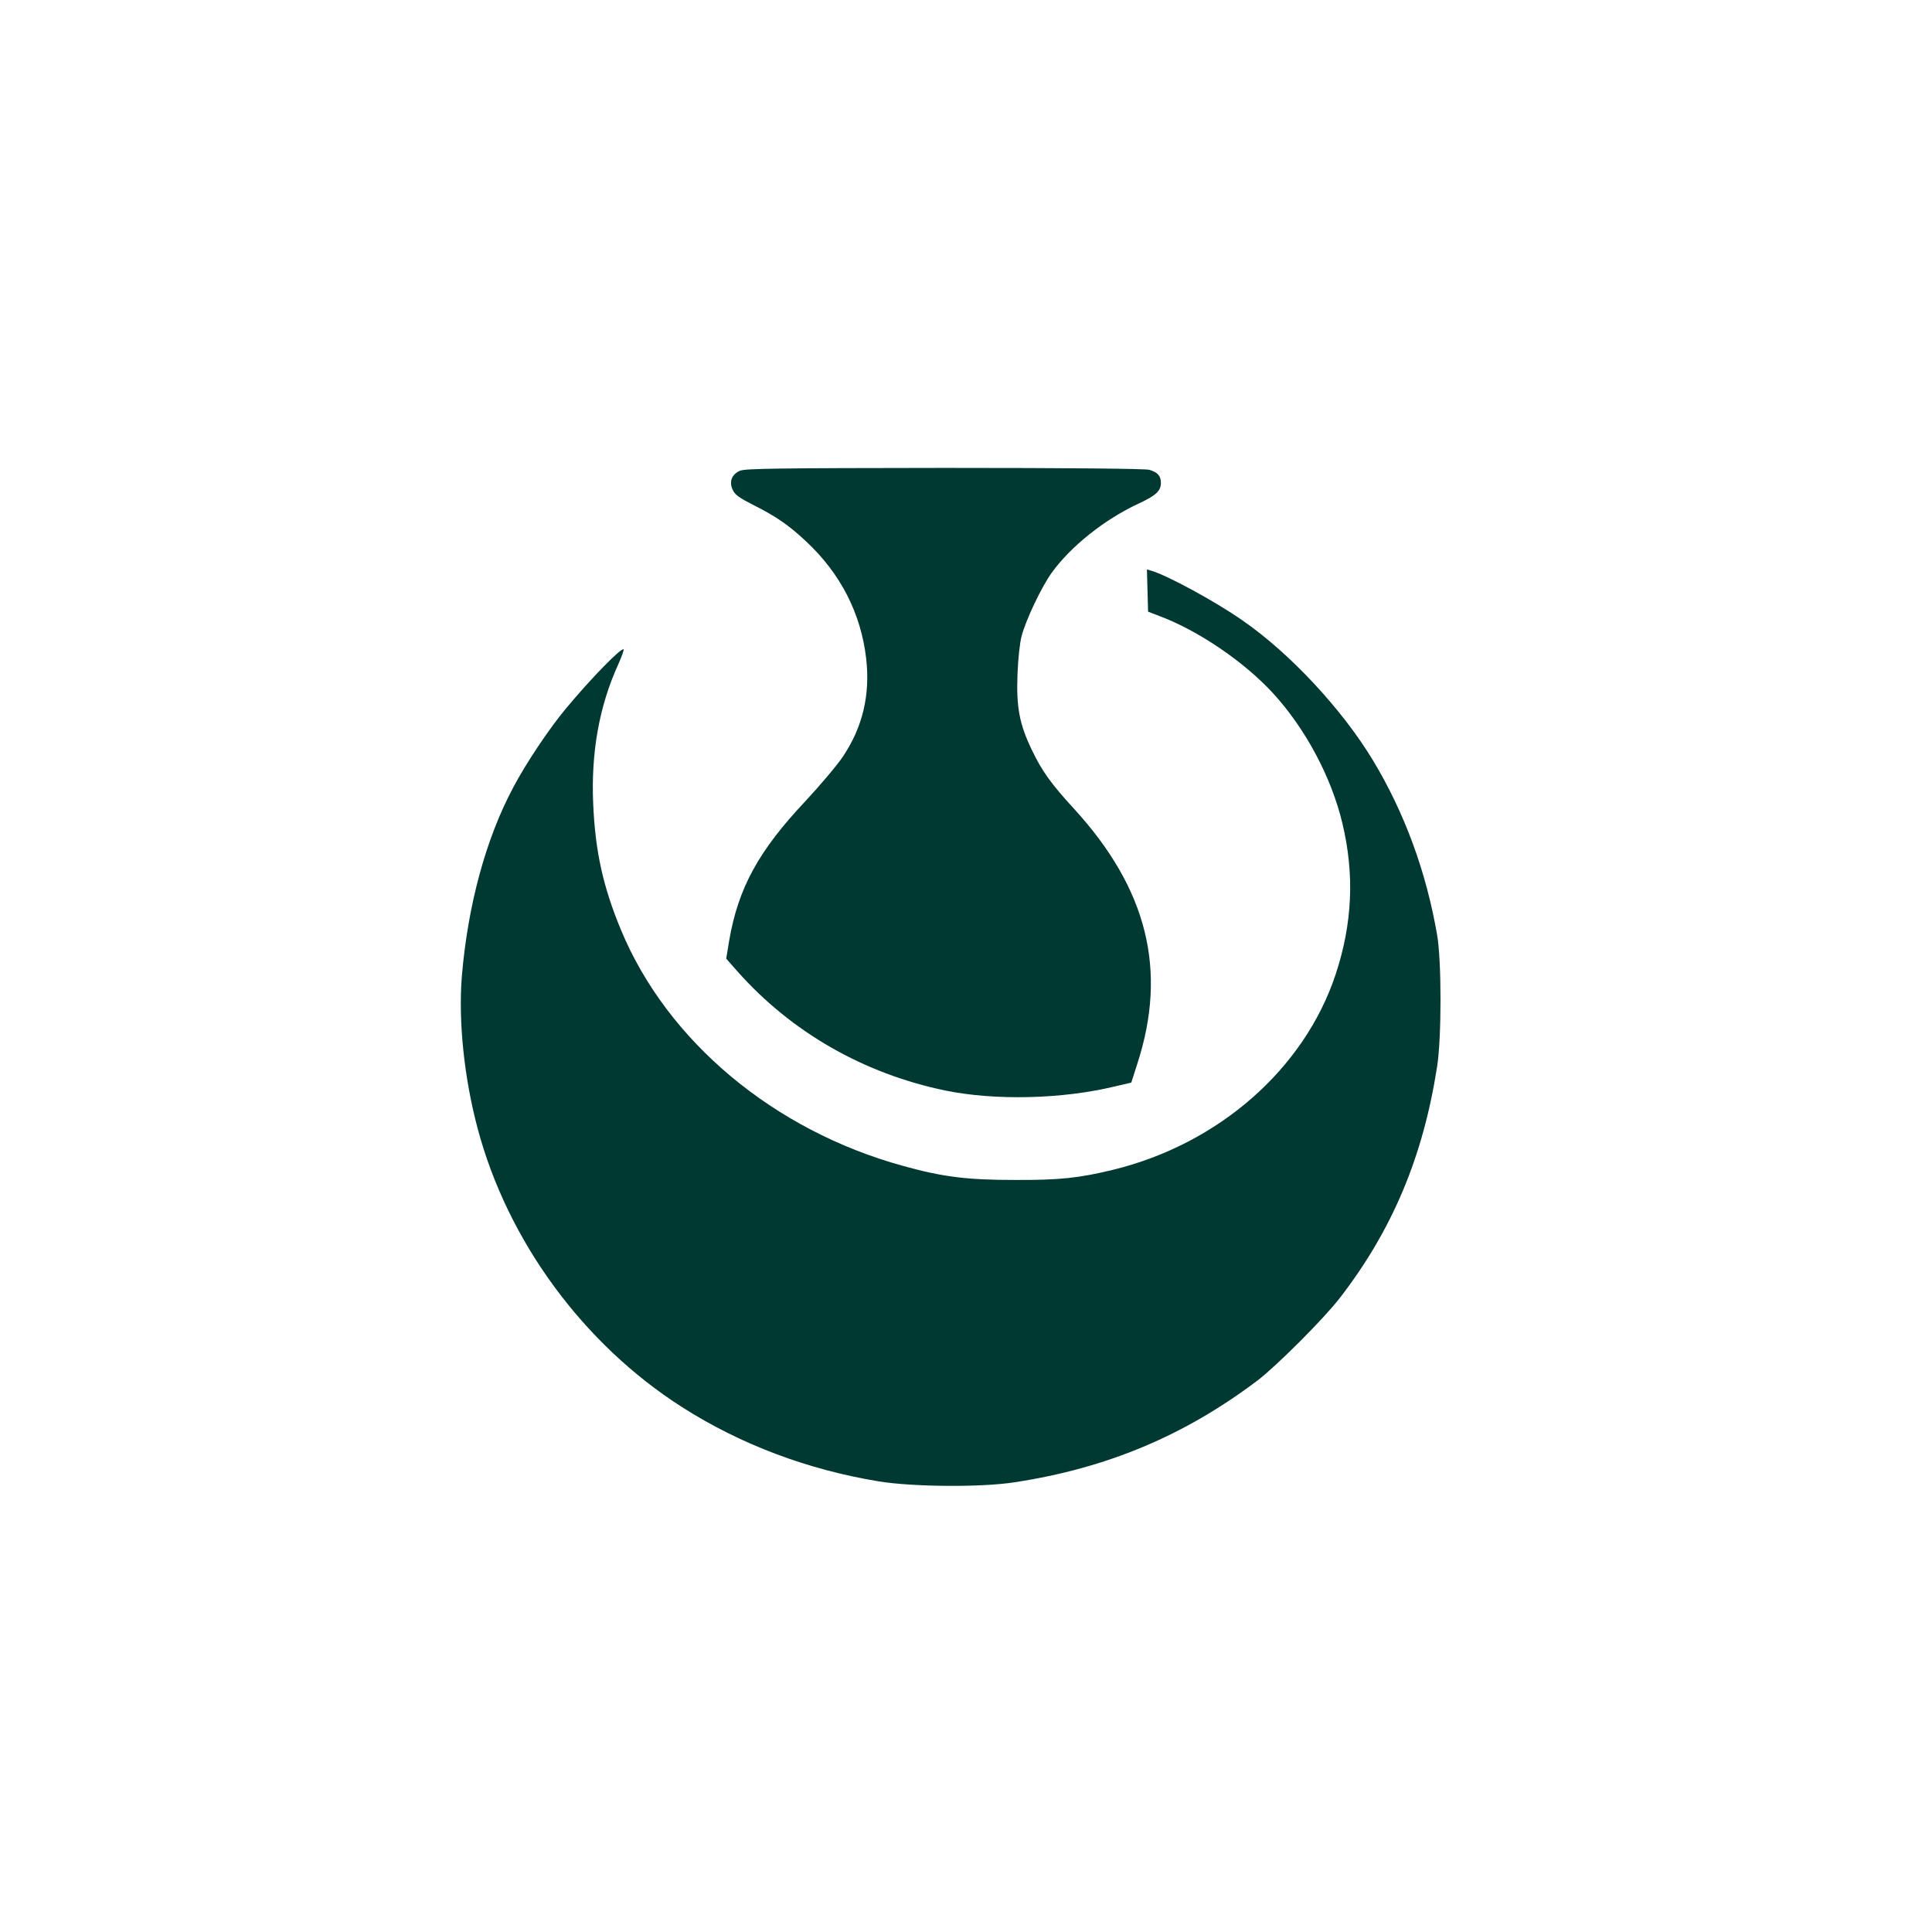
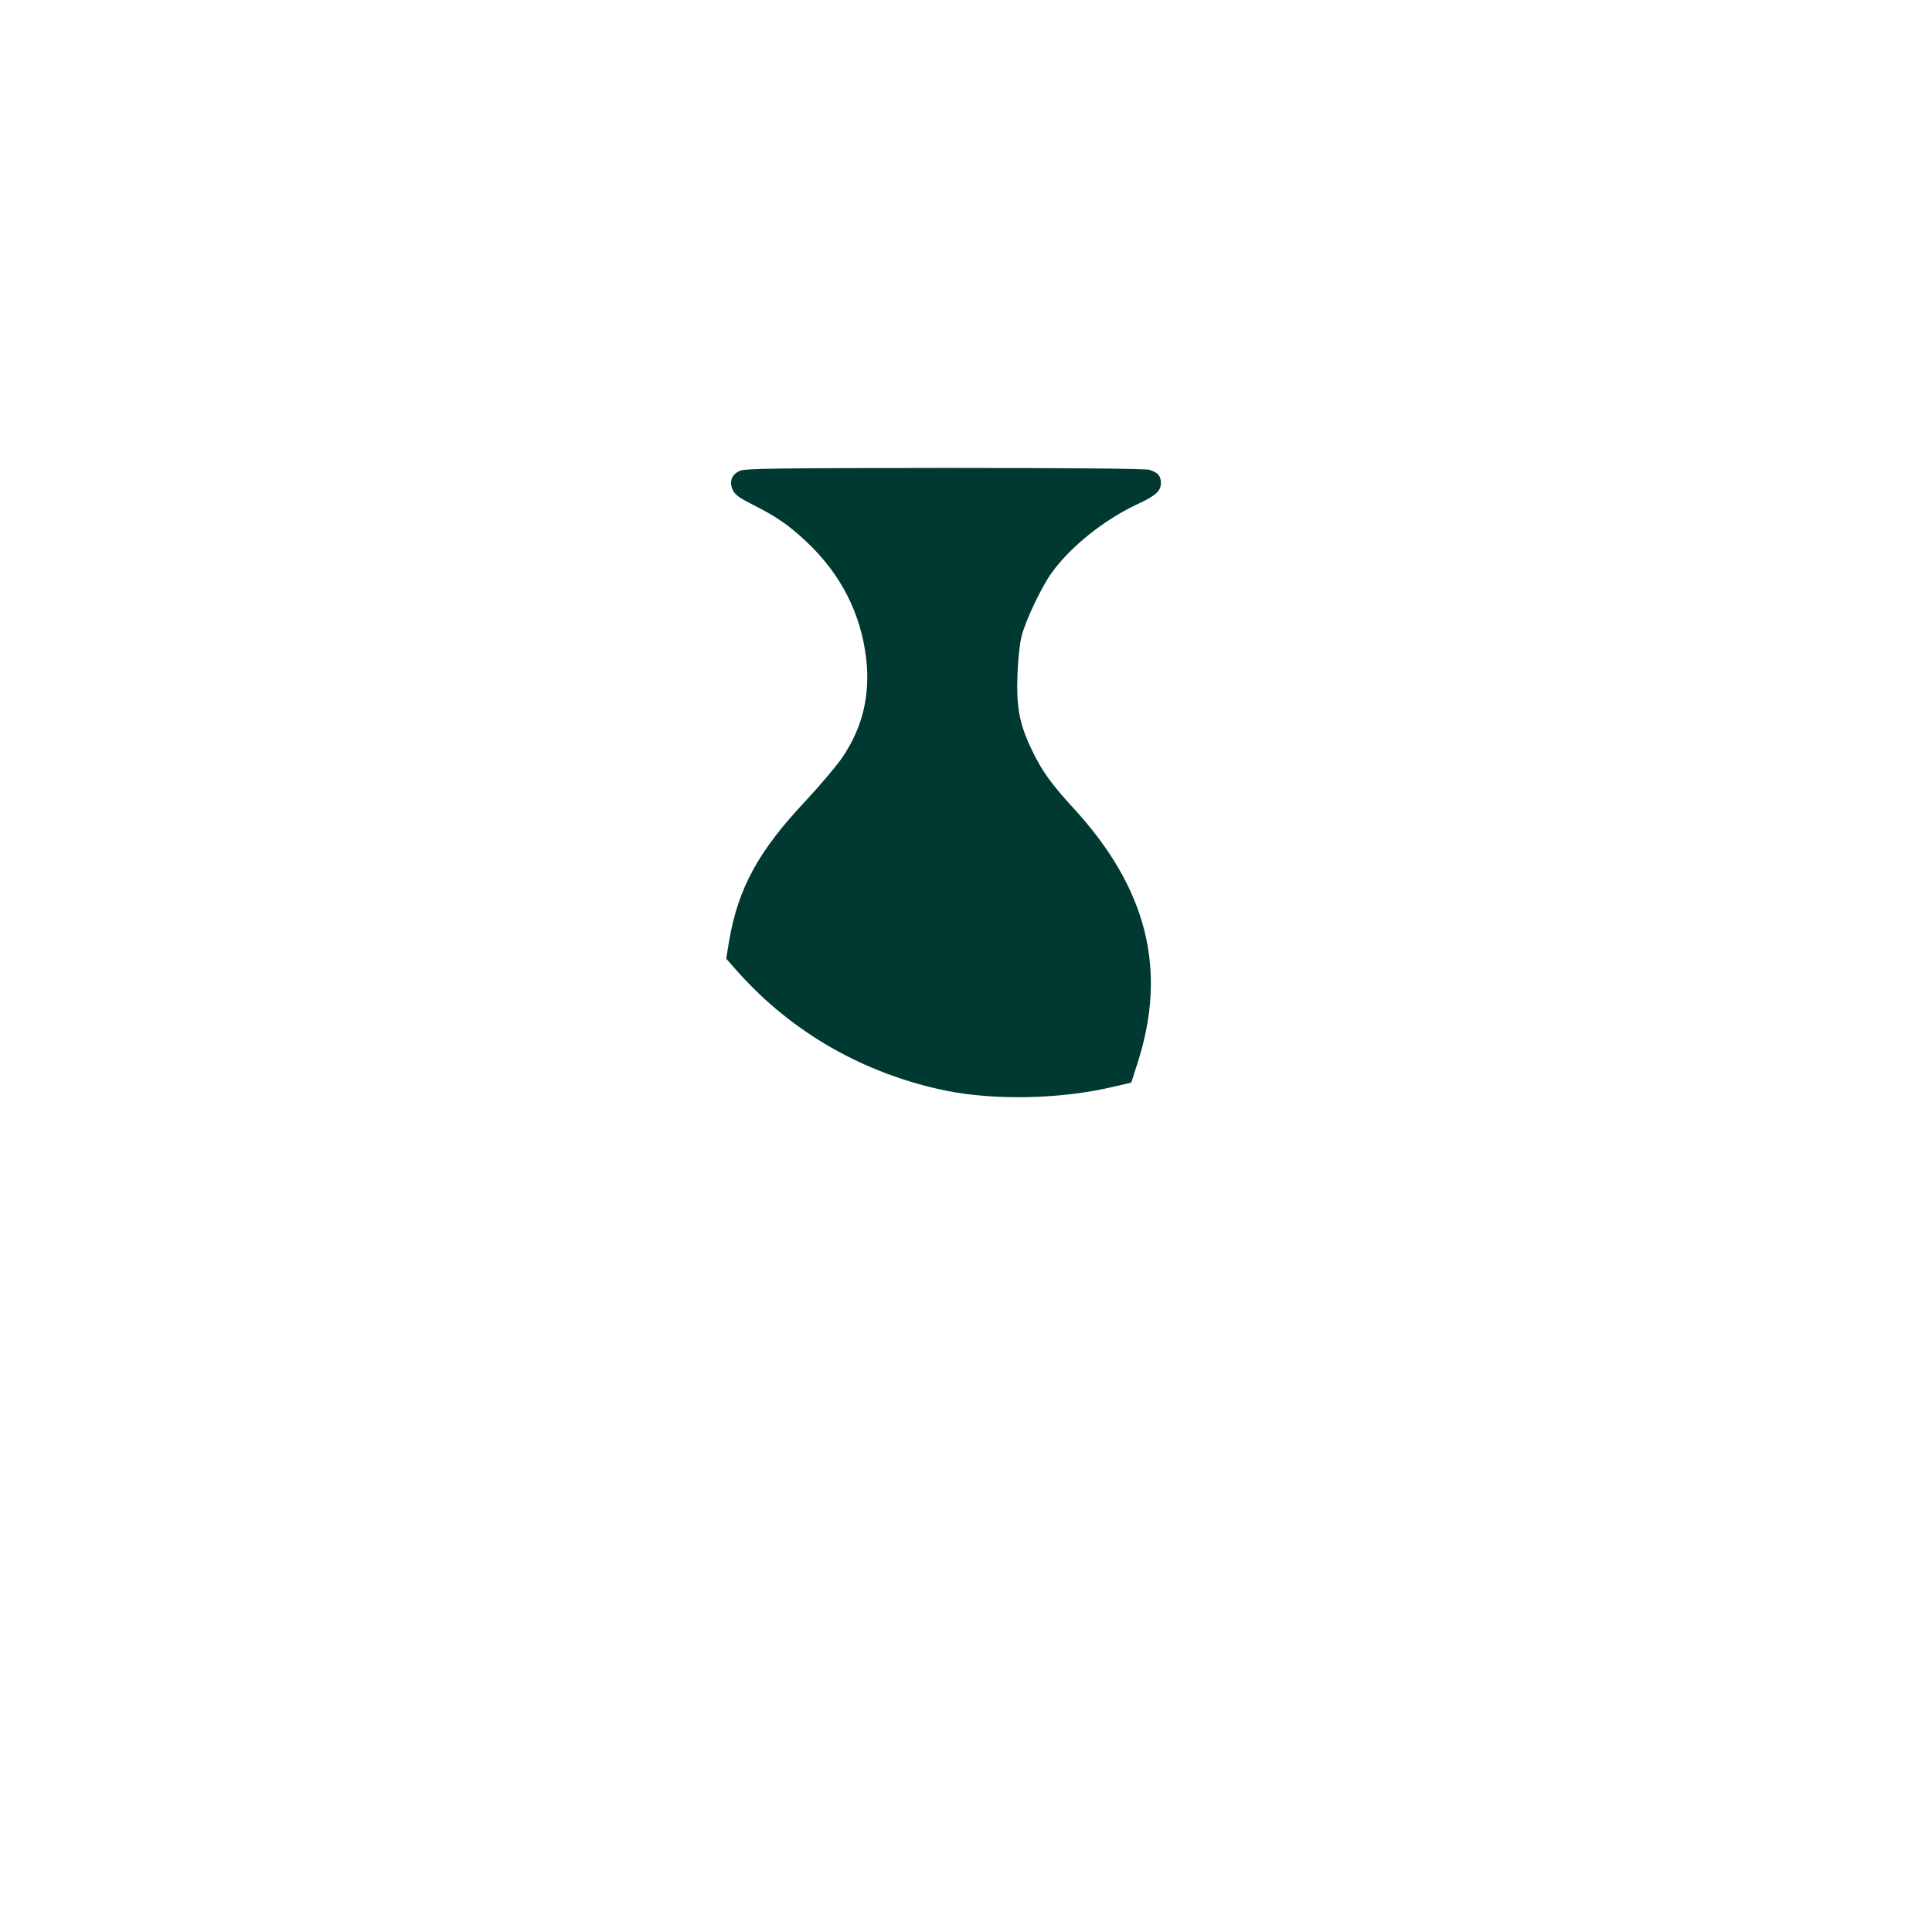
<svg xmlns="http://www.w3.org/2000/svg" version="1.0" width="1024pt" height="1024pt" viewBox="0 0 1024 1024" preserveAspectRatio="xMidYMid meet">
  <g transform="translate(0,1024) scale(0.1,-0.1)" fill="#003932" stroke="none">
    <path d="M3922 7745 c-44 -19 -59 -59 -38 -102 12 -26 35 -42 108 -79 121 -61 187 -106 280 -193 184 -172 291 -382 319 -622 22 -192 -19 -364 -124 -520 -31 -46 -120 -151 -197 -234 -250 -265 -357 -462 -405 -739 l-16 -97 60 -68 c286 -322 668 -541 1101 -631 264 -54 620 -46 900 22 l86 20 32 100 c161 495 53 928 -337 1353 -119 130 -168 197 -222 310 -66 137 -83 227 -76 404 3 78 12 164 22 201 23 86 104 257 159 334 100 139 280 283 459 366 93 43 120 68 120 110 0 38 -17 57 -62 70 -23 6 -408 10 -1086 10 -883 -1 -1055 -3 -1083 -15z" />
-     <path d="M6082 7110 l3 -112 60 -23 c206 -77 450 -243 603 -410 172 -188 309 -445 367 -689 65 -272 53 -532 -36 -801 -166 -500 -619 -898 -1179 -1035 -181 -44 -284 -55 -520 -54 -255 0 -383 16 -592 74 -686 188 -1252 661 -1497 1252 -95 229 -136 415 -147 668 -12 271 32 518 133 739 18 41 31 76 28 79 -11 12 -173 -154 -306 -314 -89 -107 -211 -289 -279 -418 -145 -272 -240 -622 -272 -999 -19 -236 11 -535 83 -806 158 -596 559 -1144 1084 -1479 310 -198 666 -332 1045 -394 180 -29 544 -32 720 -4 489 75 898 247 1285 539 102 78 351 327 436 437 279 361 442 750 516 1227 24 154 24 559 0 698 -58 336 -173 648 -340 925 -163 270 -440 568 -692 742 -143 100 -401 240 -483 263 l-23 7 3 -112z" />
  </g>
</svg>